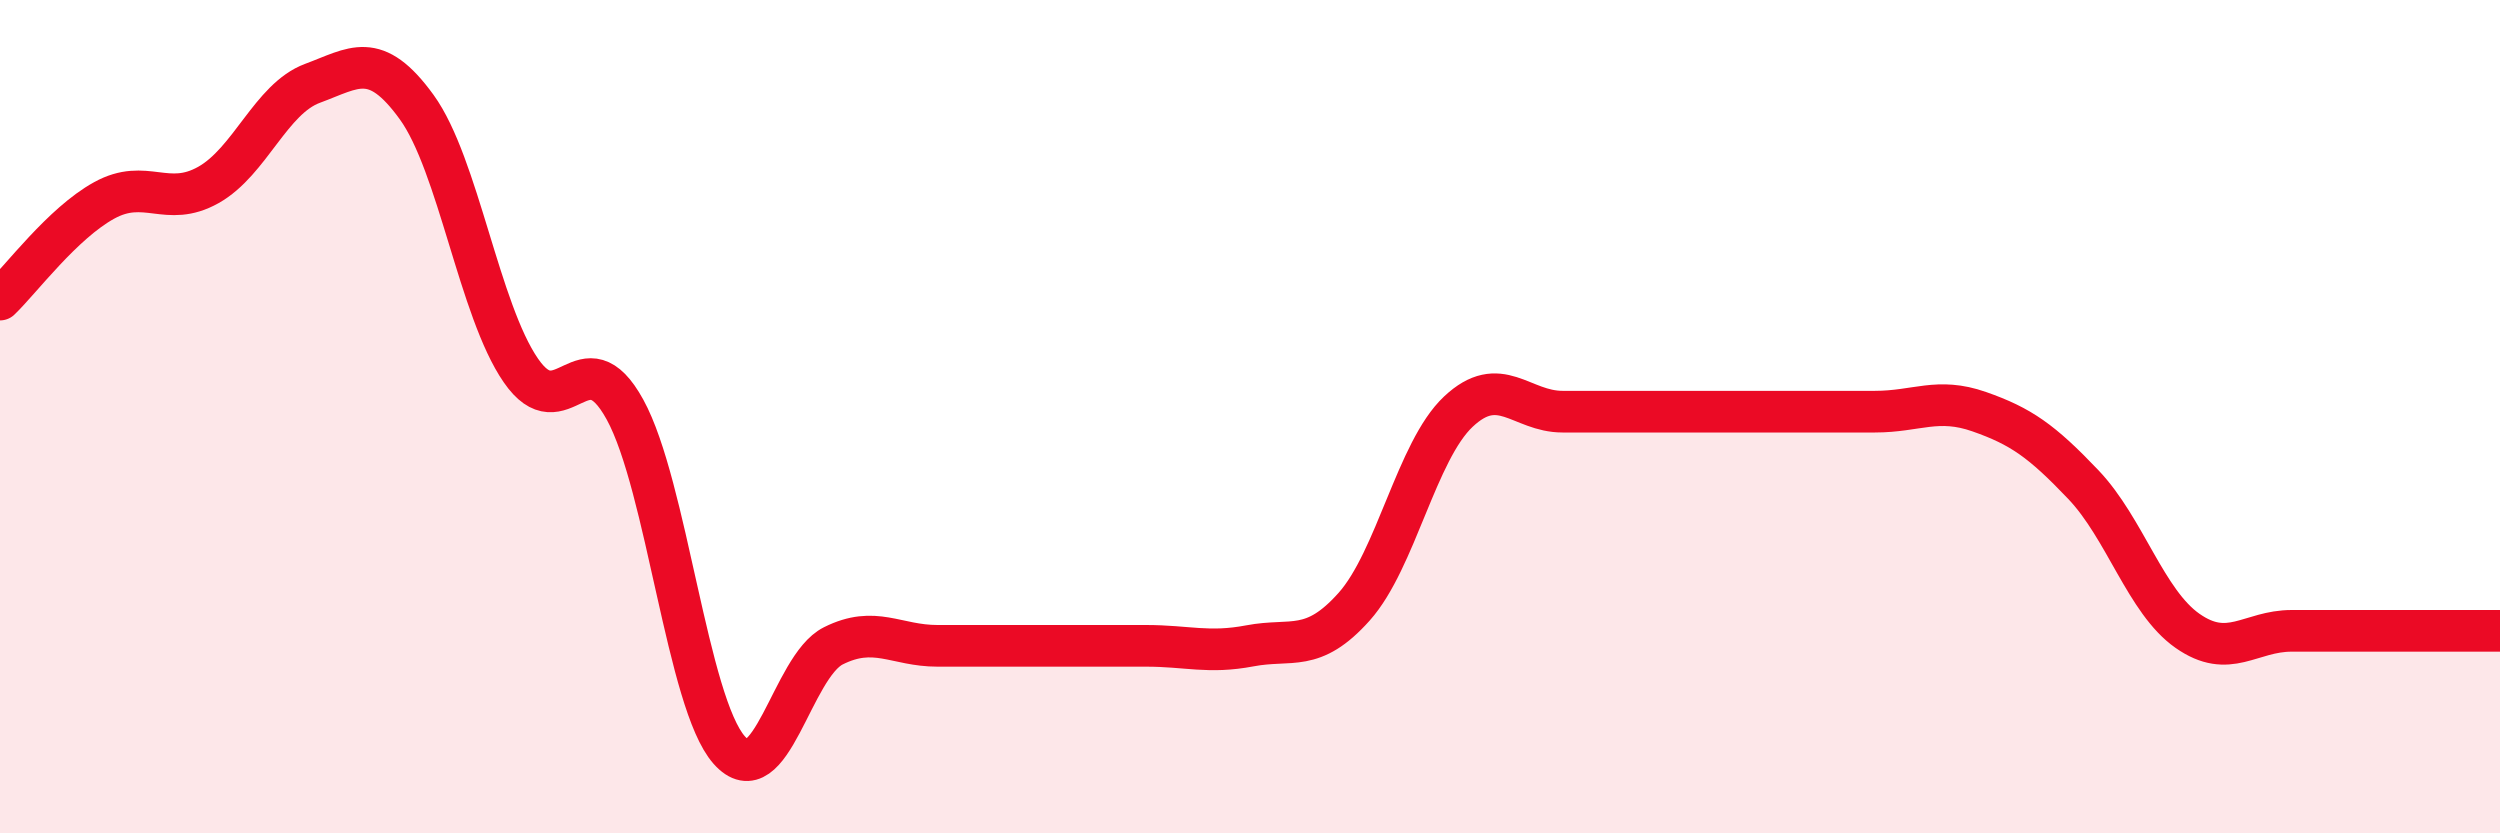
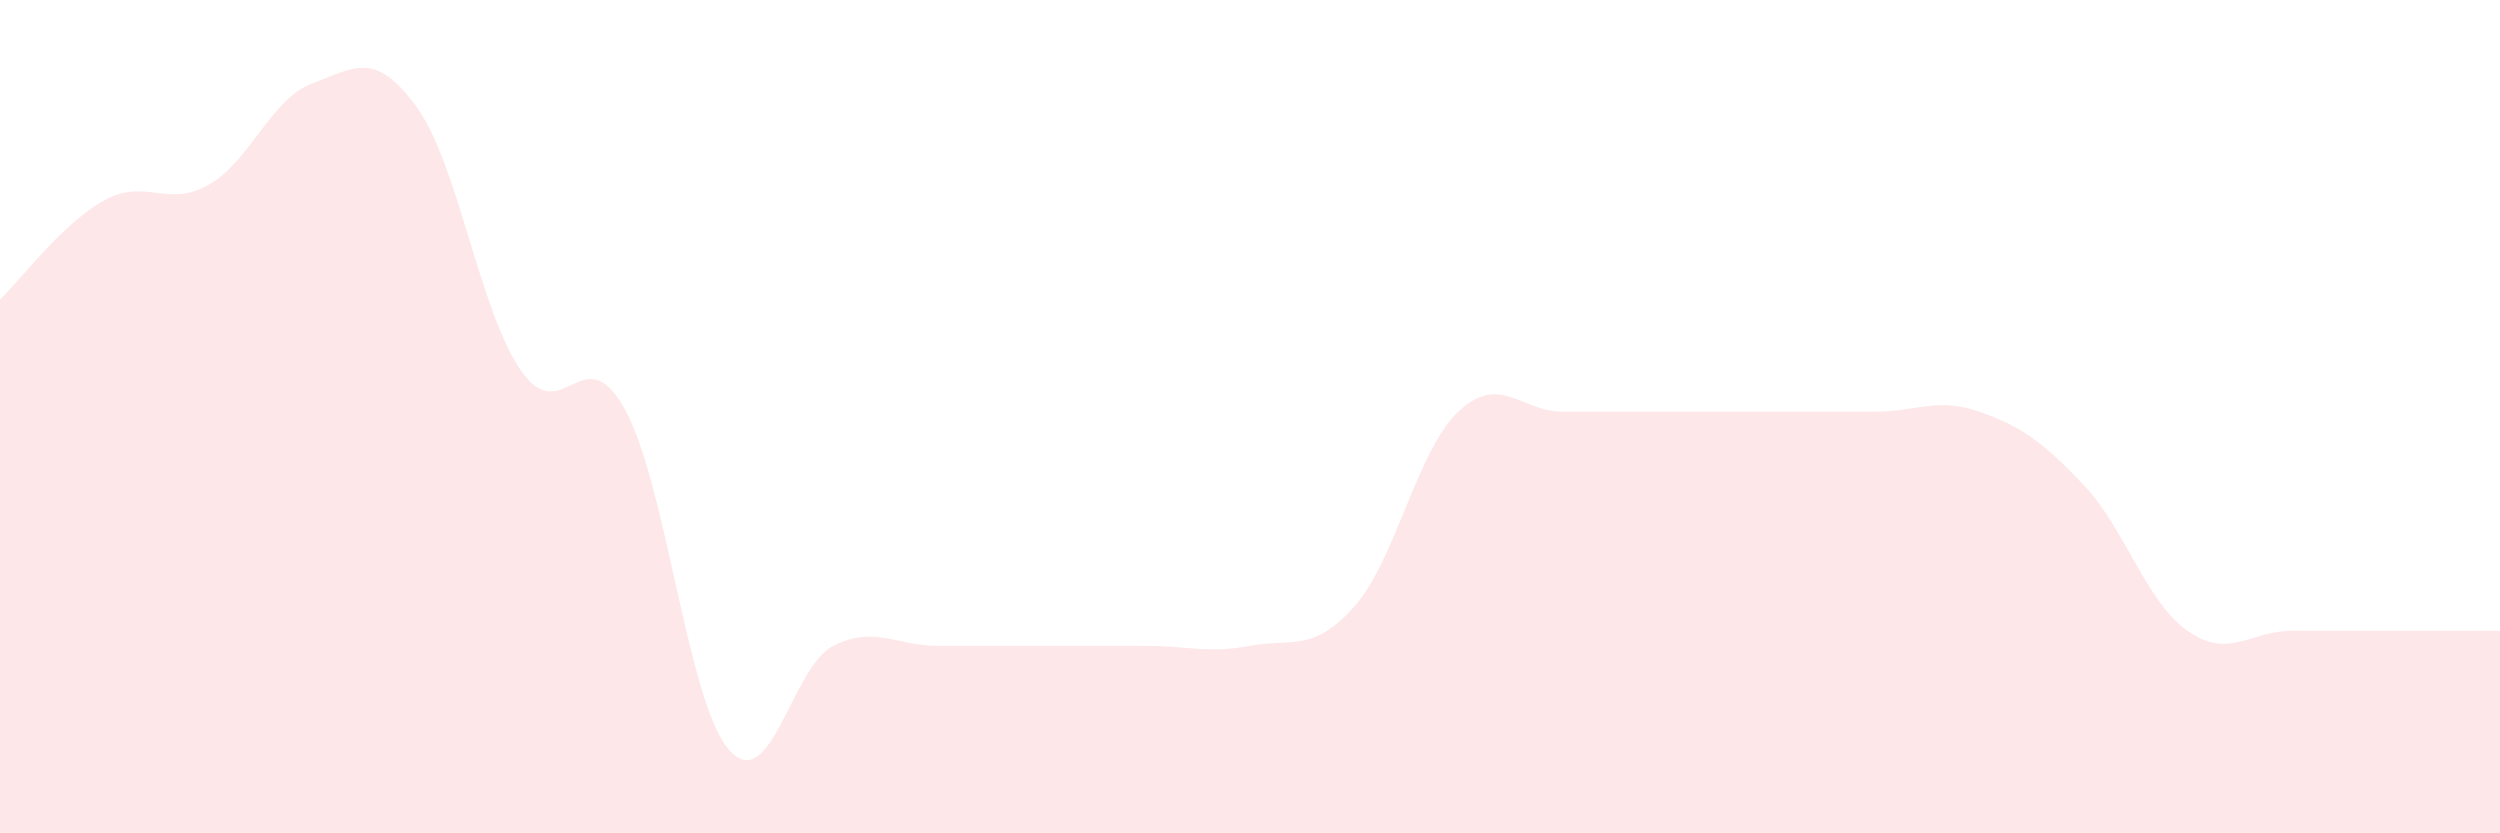
<svg xmlns="http://www.w3.org/2000/svg" width="60" height="20" viewBox="0 0 60 20">
  <path d="M 0,7.19 C 0.5,6.71 1.5,5.36 2.5,4.81 C 3.5,4.26 4,5 5,4.44 C 6,3.88 6.5,2.37 7.5,2 C 8.5,1.63 9,1.19 10,2.57 C 11,3.95 11.5,7.44 12.5,8.89 C 13.5,10.34 14,8.01 15,9.83 C 16,11.65 16.5,16.87 17.5,18 C 18.5,19.13 19,16 20,15.5 C 21,15 21.5,15.5 22.5,15.5 C 23.5,15.5 24,15.5 25,15.5 C 26,15.5 26.5,15.5 27.5,15.5 C 28.5,15.5 29,15.69 30,15.5 C 31,15.31 31.5,15.68 32.5,14.56 C 33.5,13.44 34,10.82 35,9.88 C 36,8.94 36.5,9.88 37.5,9.88 C 38.5,9.88 39,9.88 40,9.88 C 41,9.88 41.5,9.88 42.5,9.88 C 43.5,9.88 44,9.88 45,9.88 C 46,9.88 46.5,9.53 47.5,9.88 C 48.5,10.23 49,10.58 50,11.63 C 51,12.68 51.5,14.44 52.5,15.14 C 53.5,15.84 54,15.14 55,15.14 C 56,15.14 56.5,15.14 57.5,15.14 C 58.5,15.14 59.5,15.14 60,15.14L60 20L0 20Z" fill="#EB0A25" opacity="0.1" stroke-linecap="round" stroke-linejoin="round" />
-   <path d="M 0,7.19 C 0.5,6.71 1.5,5.36 2.5,4.81 C 3.5,4.26 4,5 5,4.44 C 6,3.88 6.5,2.37 7.5,2 C 8.5,1.63 9,1.19 10,2.57 C 11,3.95 11.5,7.44 12.5,8.89 C 13.5,10.34 14,8.01 15,9.83 C 16,11.65 16.5,16.87 17.5,18 C 18.5,19.13 19,16 20,15.5 C 21,15 21.5,15.5 22.5,15.5 C 23.5,15.5 24,15.5 25,15.5 C 26,15.5 26.5,15.5 27.5,15.5 C 28.5,15.5 29,15.69 30,15.5 C 31,15.31 31.5,15.68 32.5,14.56 C 33.5,13.44 34,10.82 35,9.88 C 36,8.94 36.5,9.88 37.5,9.88 C 38.5,9.88 39,9.88 40,9.88 C 41,9.88 41.5,9.88 42.5,9.88 C 43.5,9.88 44,9.88 45,9.88 C 46,9.88 46.5,9.53 47.5,9.88 C 48.5,10.23 49,10.58 50,11.63 C 51,12.68 51.5,14.44 52.5,15.14 C 53.5,15.84 54,15.14 55,15.14 C 56,15.14 56.5,15.14 57.5,15.14 C 58.5,15.14 59.5,15.14 60,15.14" stroke="#EB0A25" stroke-width="1" fill="none" stroke-linecap="round" stroke-linejoin="round" />
</svg>